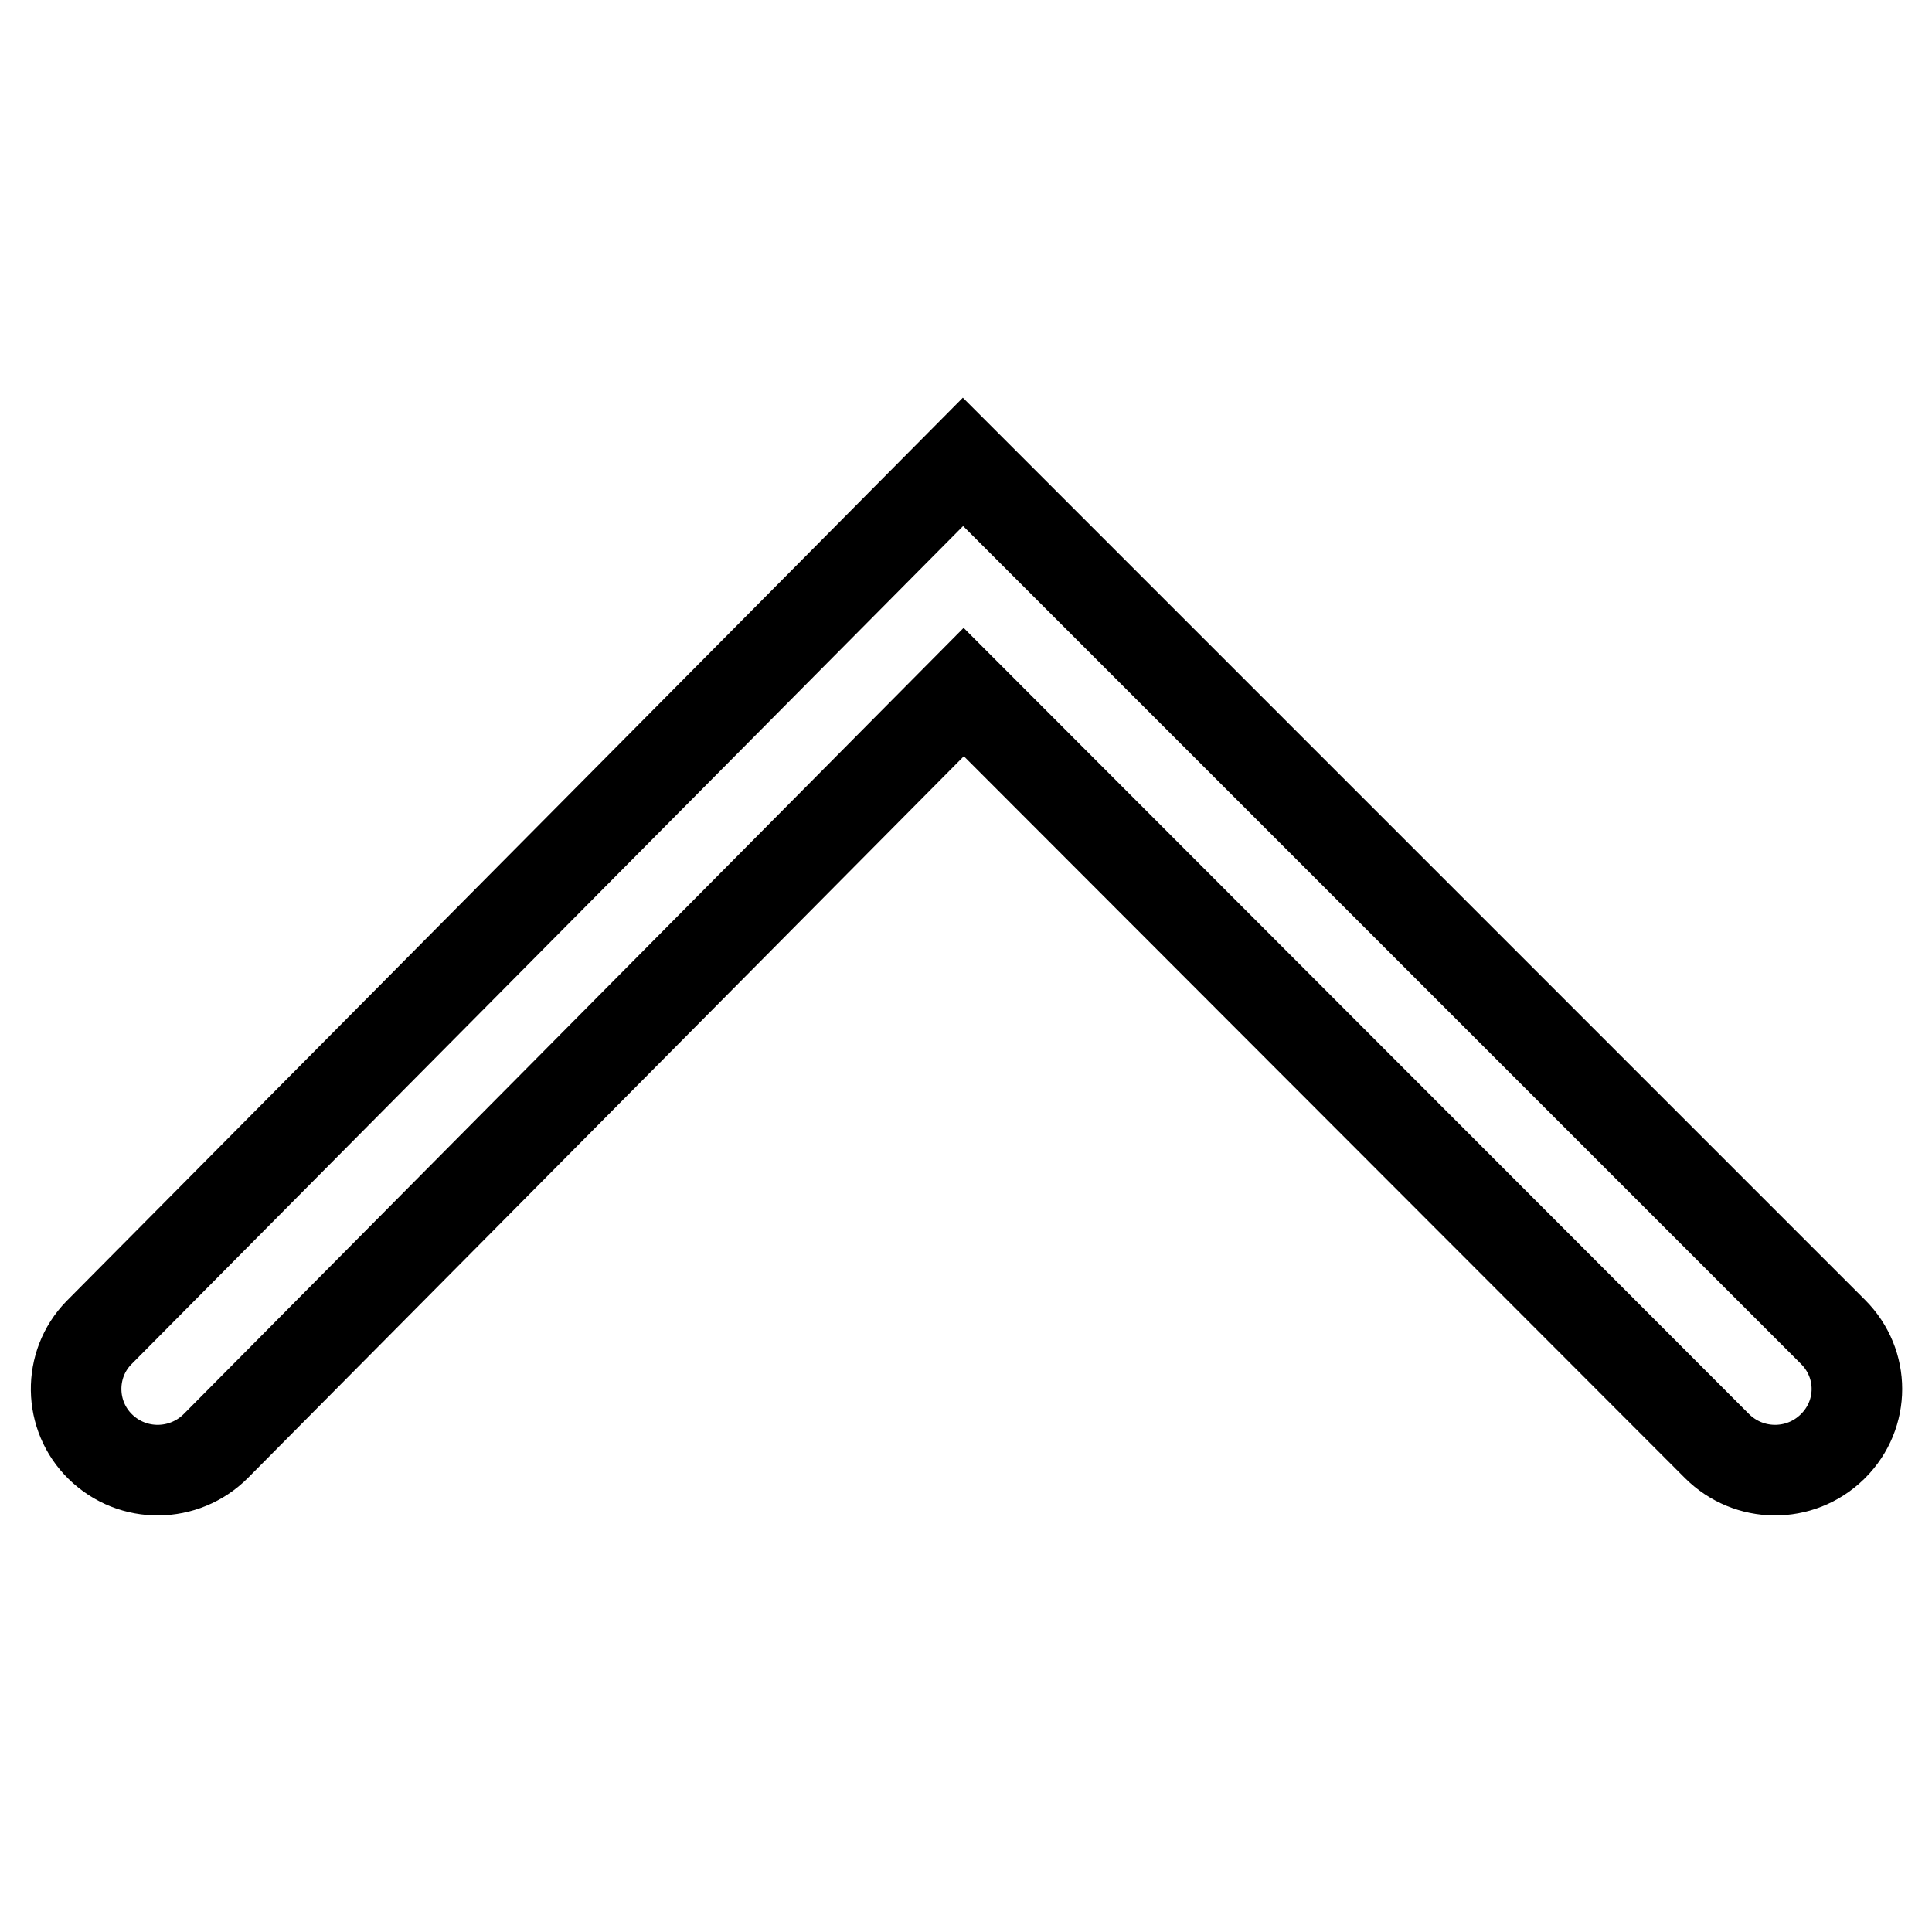
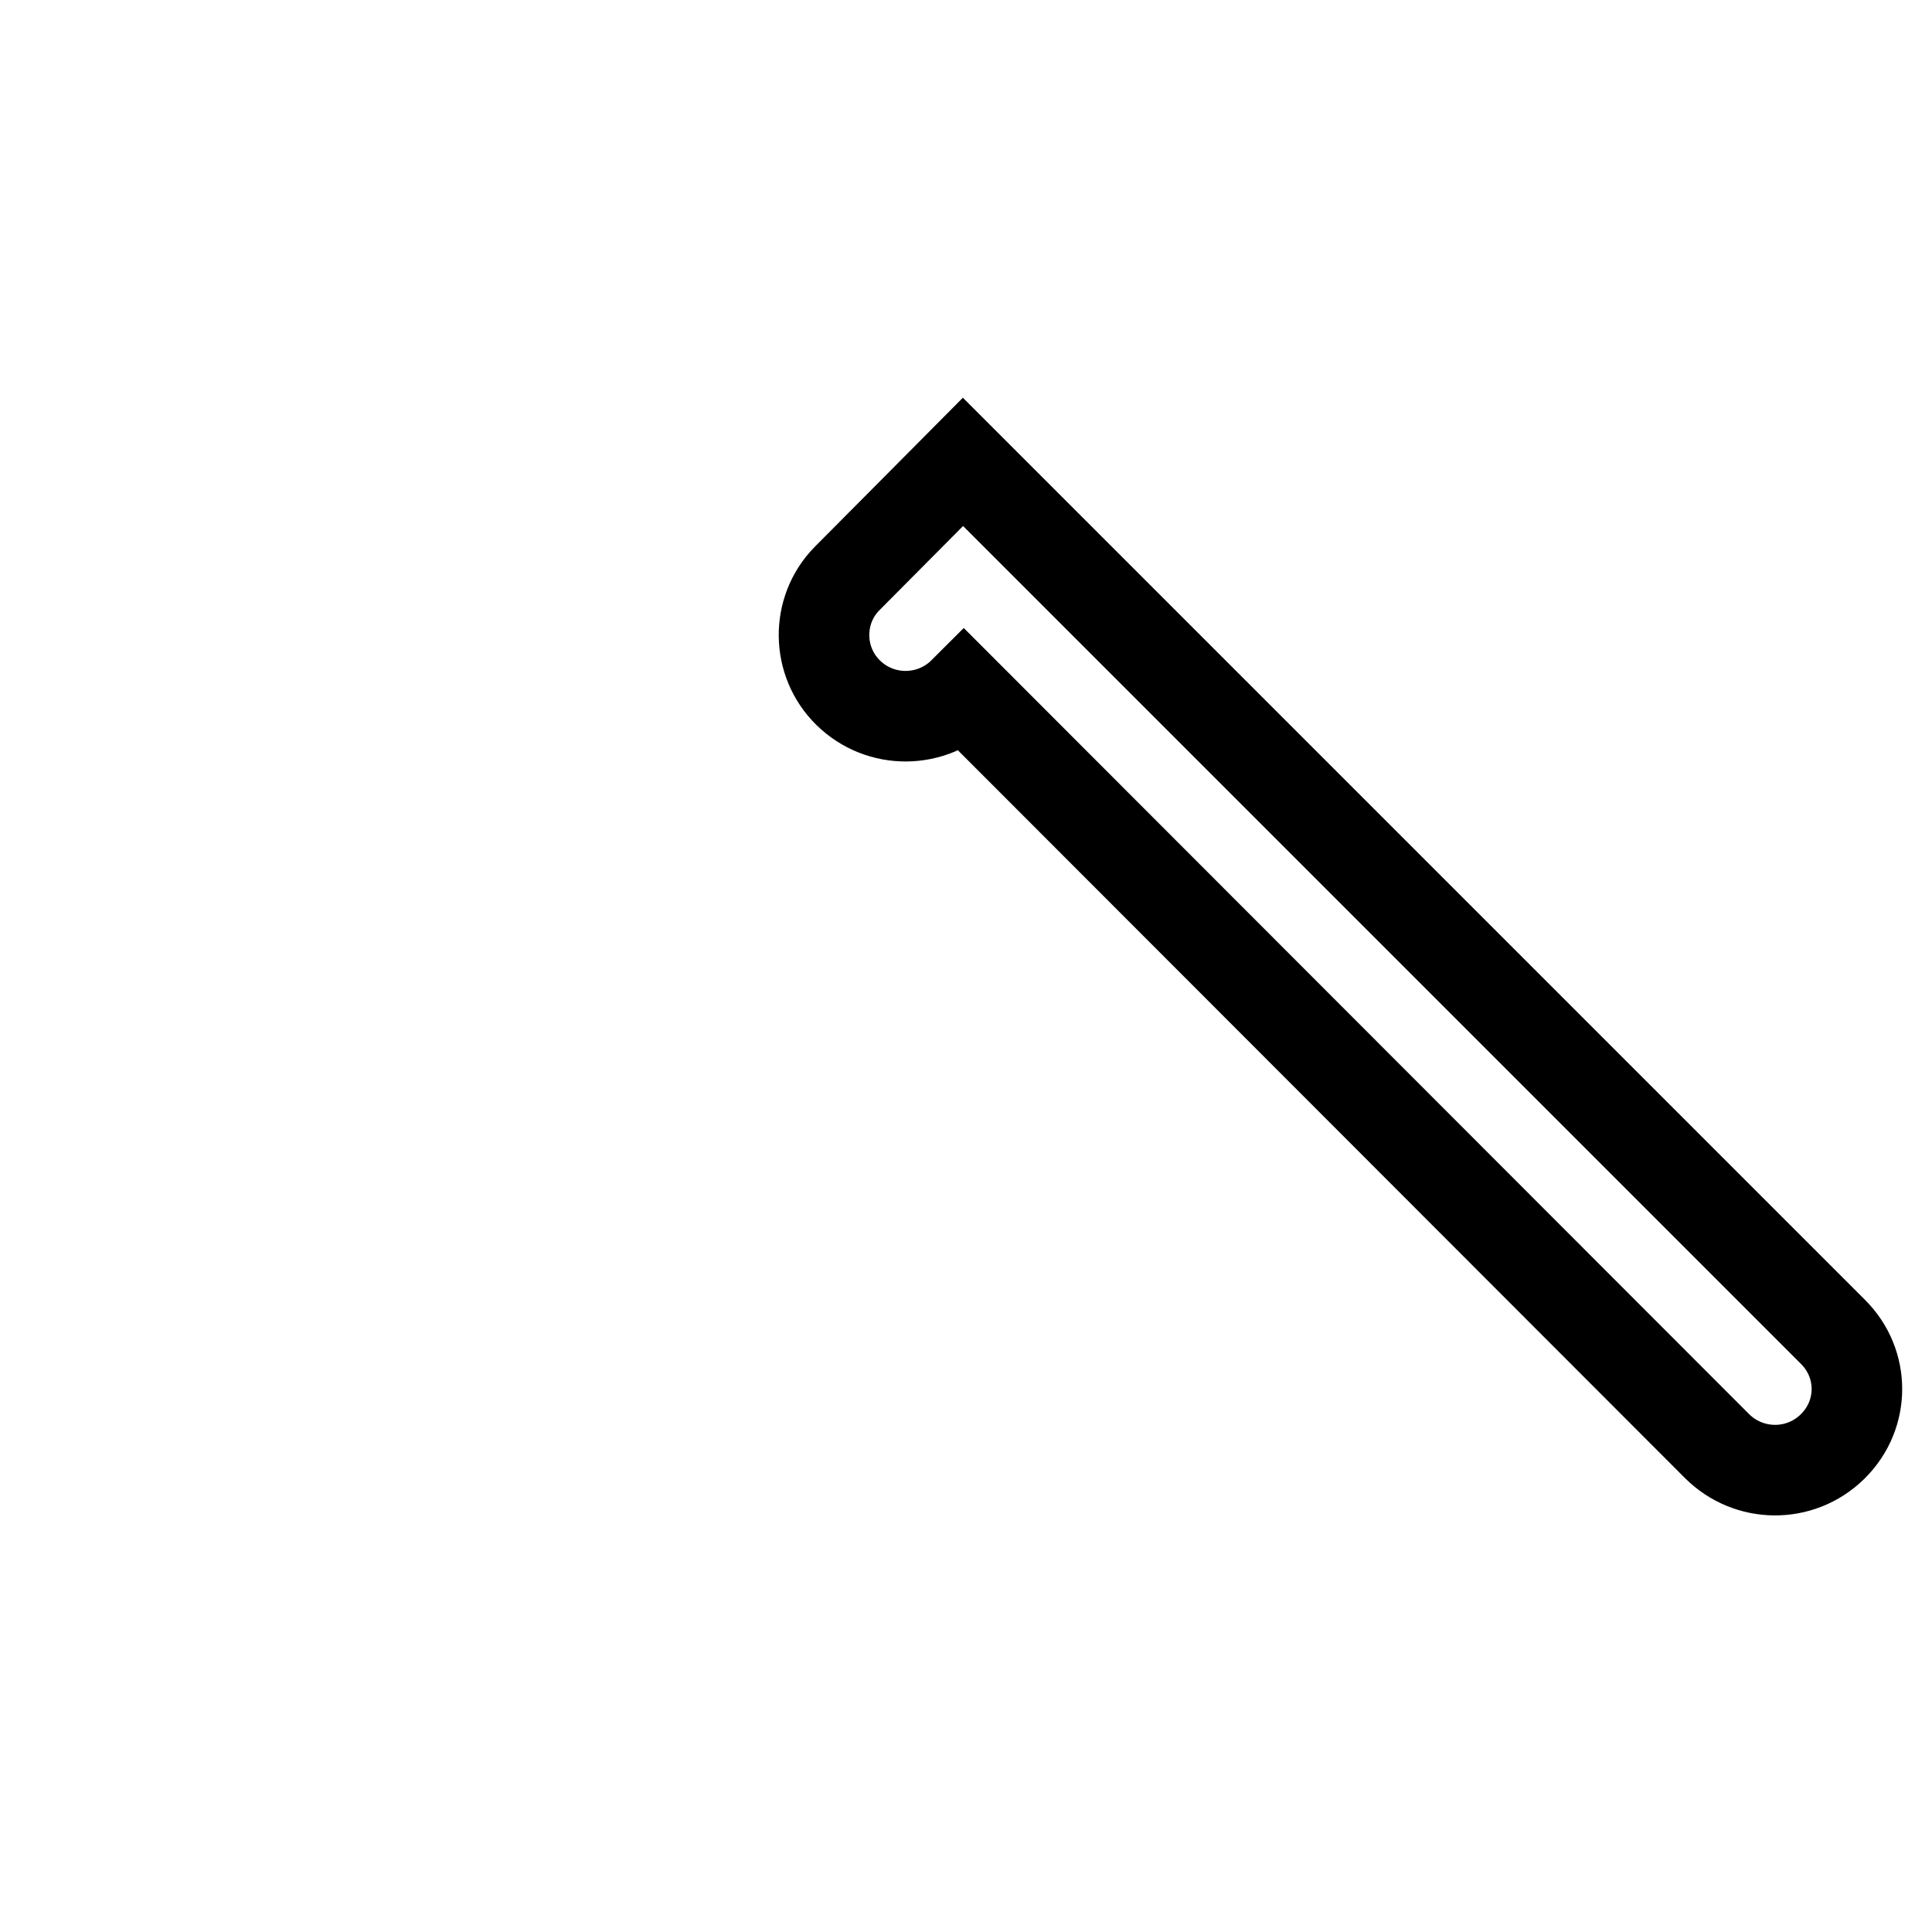
<svg xmlns="http://www.w3.org/2000/svg" version="1.1" x="0px" y="0px" viewBox="0 0 256 256" enable-background="new 0 0 256 256" xml:space="preserve">
  <g>
-     <path stroke-width="12" fill-opacity="0" stroke="#000000" d="M127.6,61.2l115.3,115.3c4.2,4.2,4.2,10.9,0,15.1c0,0-0.1,0.1-0.1,0.1c-4.3,4.2-11.1,4.1-15.3-0.1 l-99.8-99.9l-99.1,99.9c-4.2,4.2-11,4.3-15.3,0.1c-4.2-4.1-4.3-10.9-0.2-15.1c0,0,0.1-0.1,0.1-0.1L127.6,61.2z" />
+     <path stroke-width="12" fill-opacity="0" stroke="#000000" d="M127.6,61.2l115.3,115.3c4.2,4.2,4.2,10.9,0,15.1c0,0-0.1,0.1-0.1,0.1c-4.3,4.2-11.1,4.1-15.3-0.1 l-99.8-99.9c-4.2,4.2-11,4.3-15.3,0.1c-4.2-4.1-4.3-10.9-0.2-15.1c0,0,0.1-0.1,0.1-0.1L127.6,61.2z" />
  </g>
</svg>